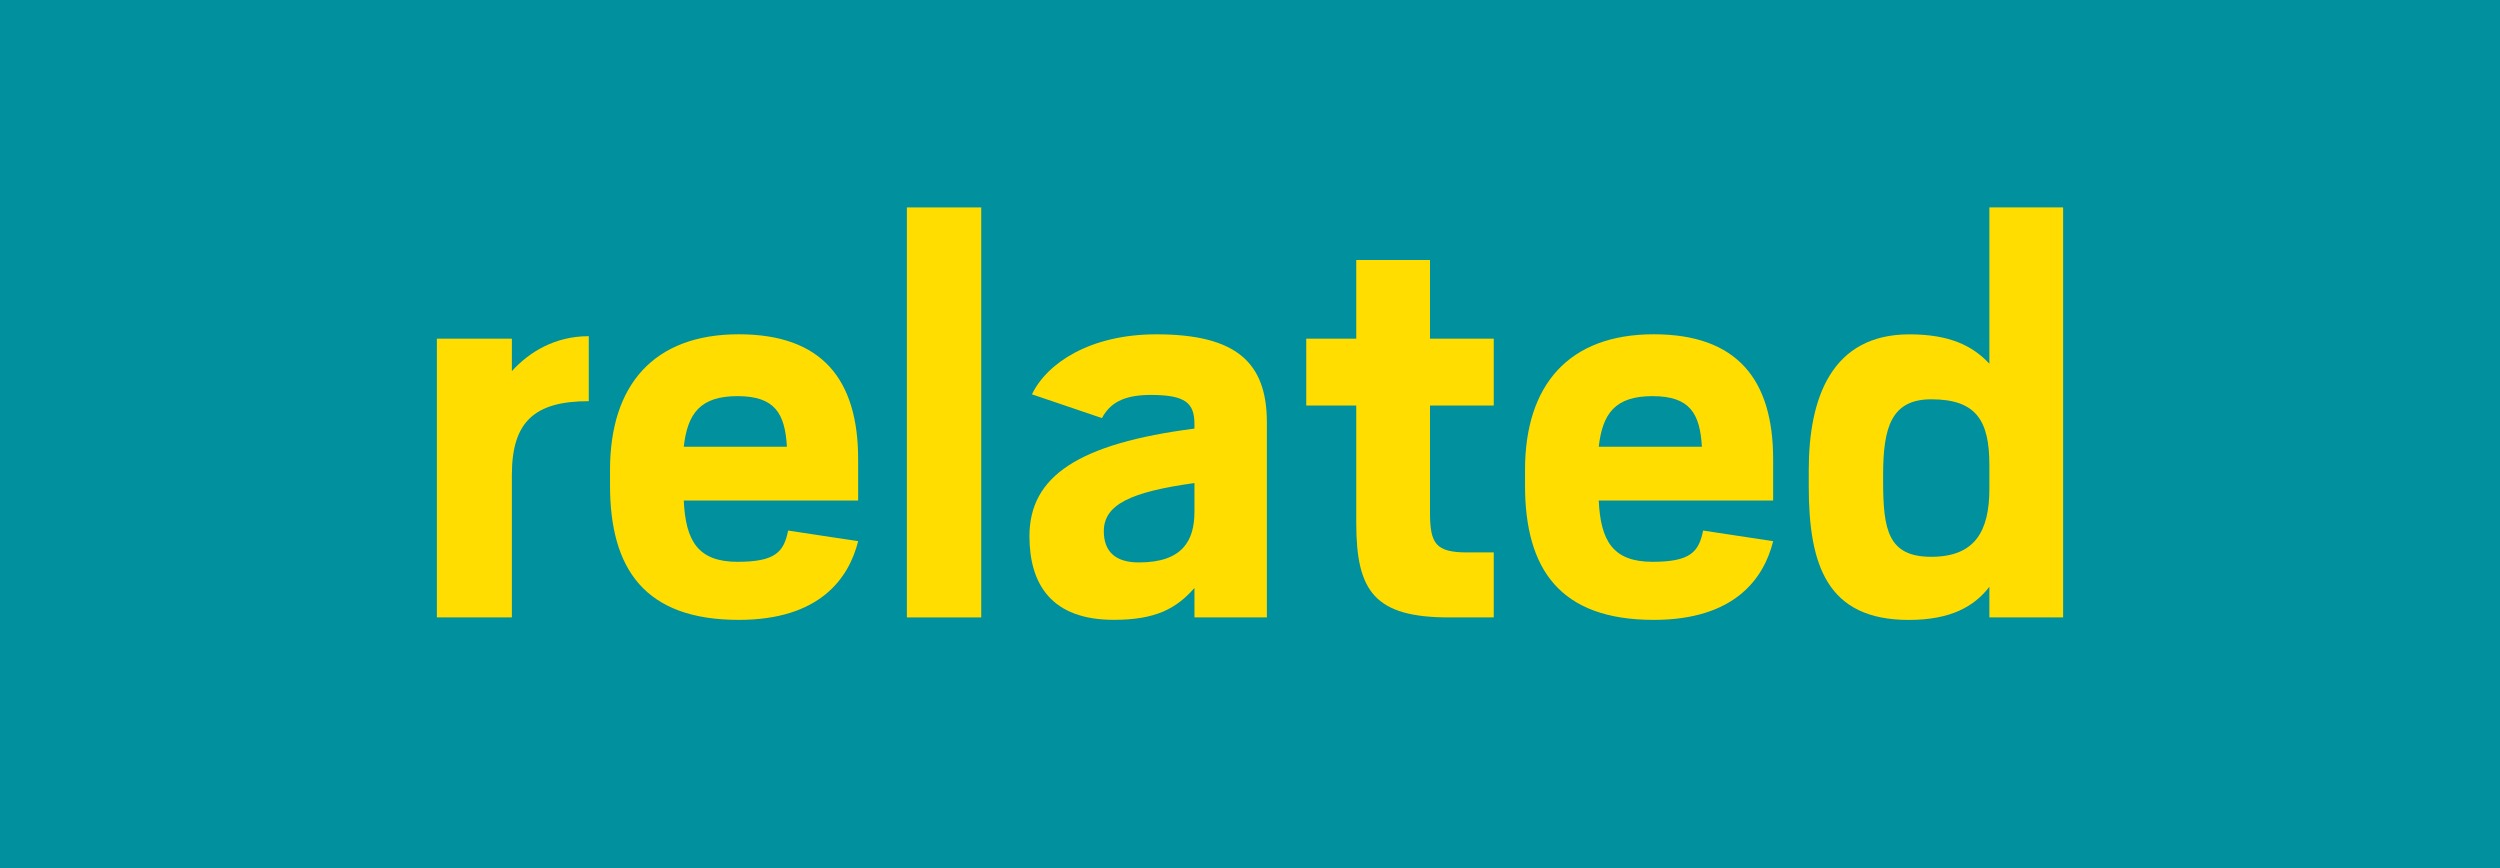
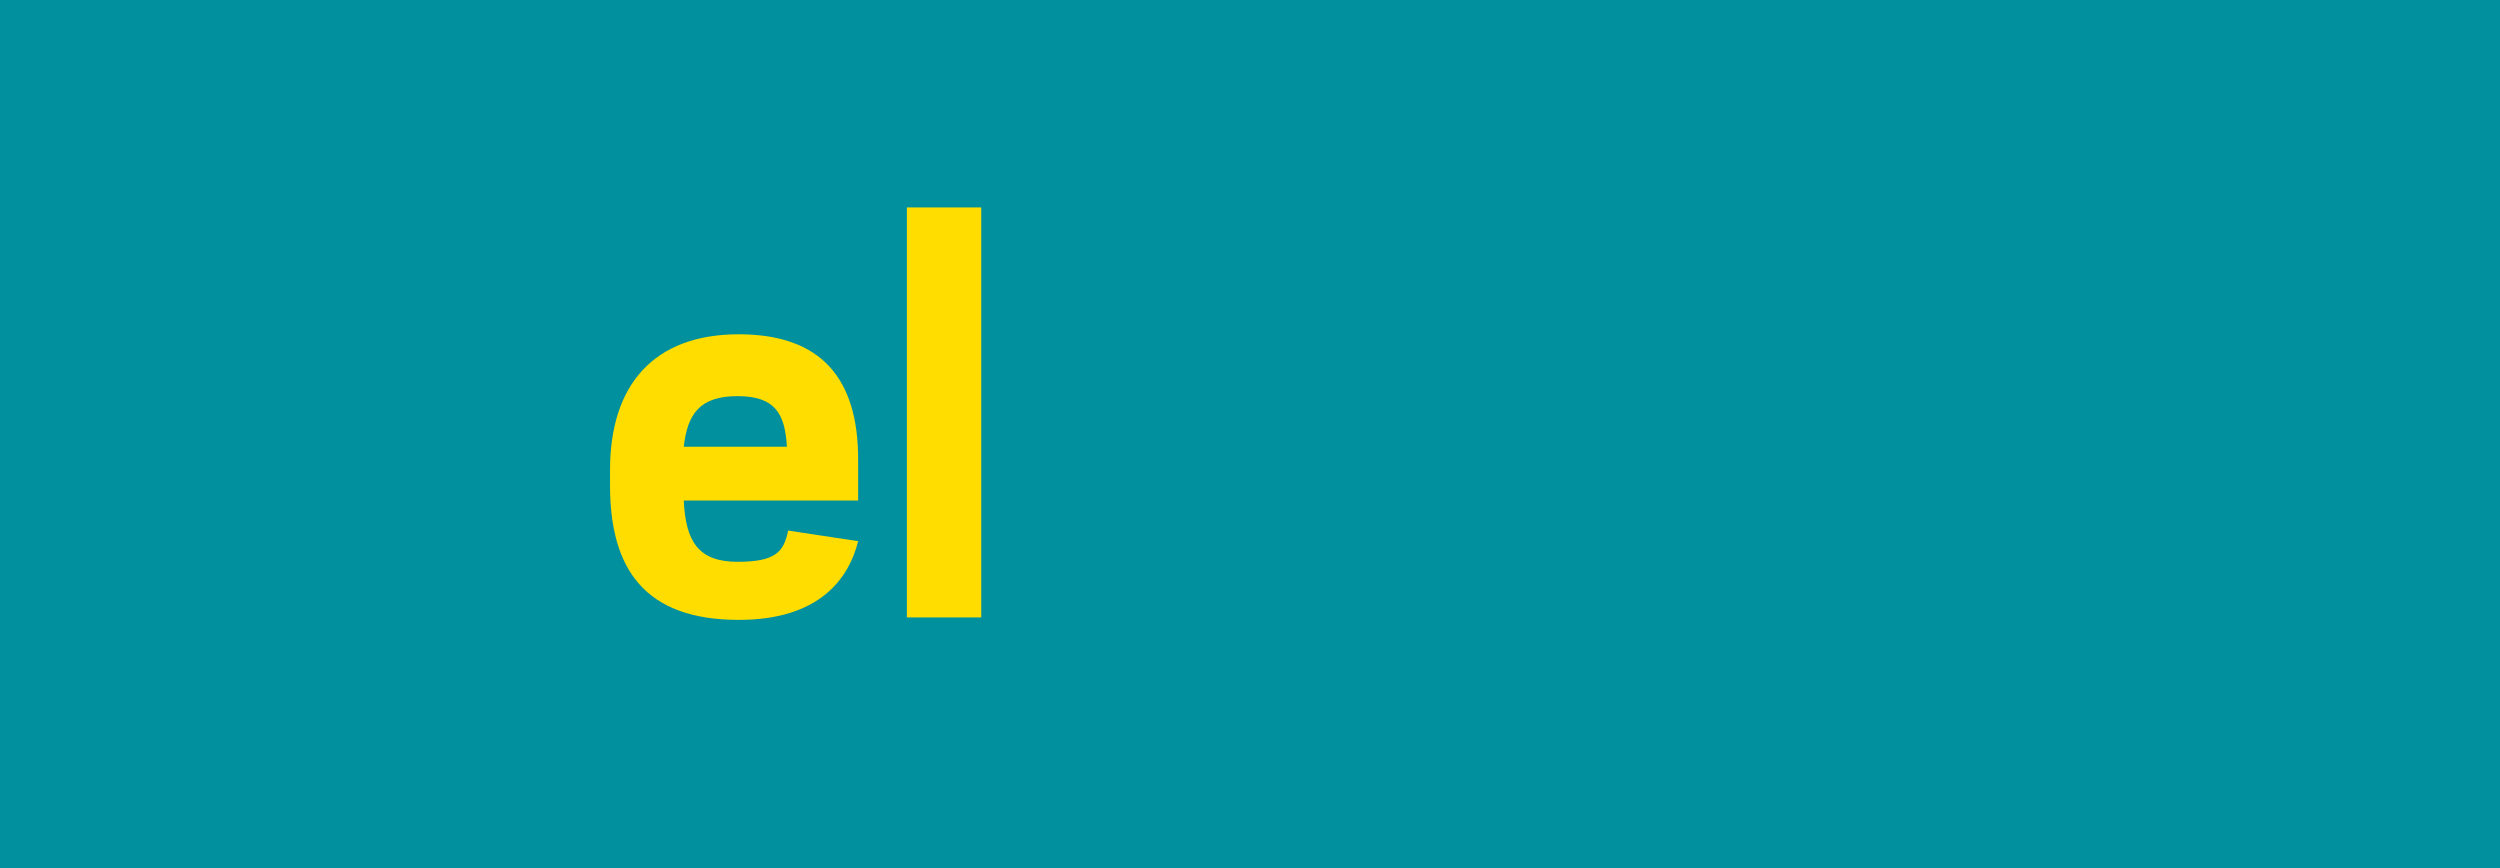
<svg xmlns="http://www.w3.org/2000/svg" id="Layer_1" data-name="Layer 1" viewBox="0 0 1080 375">
  <defs>
    <style>.cls-1{fill:#00909e;}.cls-2{fill:#fd0;}</style>
  </defs>
  <title>OCC Web Article Graphics Remake</title>
  <rect class="cls-1" width="1080" height="375" />
-   <path class="cls-2" d="M254.35,145.23v28.08c-23.49,0-33.22,8.91-33.22,31.86v61.56h-32.4V146.31h32.4v14C228.7,152,239.77,145.23,254.35,145.23Z" />
  <path class="cls-2" d="M370.72,216.24H295.39c.81,17.55,6.21,26.46,23.22,26.46,16.47,0,20-4.32,21.87-13.5l30.24,4.59c-4.05,16.2-16.74,34-51.57,34-40.5,0-55.62-21.87-55.62-58.05V203c0-36.72,18.9-58.59,55.62-58.59,35.91,0,51.57,19.44,51.57,54ZM295.39,193h44.55c-.81-14.31-5.13-21.87-21.33-21.87S297,178.71,295.39,193Z" />
  <path class="cls-2" d="M423.9,89.61V266.73H391.77V89.61Z" />
-   <path class="cls-2" d="M547.29,182.49v84.24H516V254c-7.83,8.91-16.74,13.77-34.83,13.77-26.73,0-36.45-15.12-36.45-36.18,0-25.92,21.33-40,71.28-46.44V183.3c0-9.18-3.78-12.69-18.9-12.69-12.42,0-17.82,4-21.06,10l-30.24-10.26c6.48-13.5,25.11-25.92,53.73-25.92C534.06,144.42,547.29,156.57,547.29,182.49ZM516,221.1V208.68c-27.27,3.78-39.15,9.18-39.15,20.79,0,8.91,5.13,13.5,15.12,13.5C511.11,243,516,233.25,516,221.1Z" />
-   <path class="cls-2" d="M617.76,175.2v46.17c0,13.5,2.43,17.28,16.2,17.28H645.3v28.08H626.13c-32.13,0-40.23-11.07-40.23-40.77V175.2H564.3V146.31h21.6v-34h31.86v34H645.3V175.2Z" />
-   <path class="cls-2" d="M766,216.24H690.66c.81,17.55,6.21,26.46,23.22,26.46,16.47,0,20-4.32,21.87-13.5L766,233.79c-4,16.2-16.74,34-51.57,34-40.5,0-55.62-21.87-55.62-58.05V203c0-36.72,18.9-58.59,55.62-58.59,35.91,0,51.57,19.44,51.57,54ZM690.66,193h44.55c-.81-14.31-5.13-21.87-21.33-21.87S692.28,178.71,690.66,193Z" />
-   <path class="cls-2" d="M891.27,89.61V266.73H859.41V253.5c-6.48,8.37-16.47,14.31-34.83,14.31-35.37,0-43.2-23.76-43.2-57.78v-7c0-31.32,10-58.59,43.47-58.59,17.28,0,27.27,4.86,34.56,12.69V89.61Zm-31.86,121.5V200.85c0-19.17-5.67-28.35-25.11-28.35-17.28,0-20.79,12.15-20.79,32.67v2.7c0,21.06,2.16,32.67,20.79,32.67C853.2,240.54,859.41,229.47,859.41,211.11Z" />
</svg>